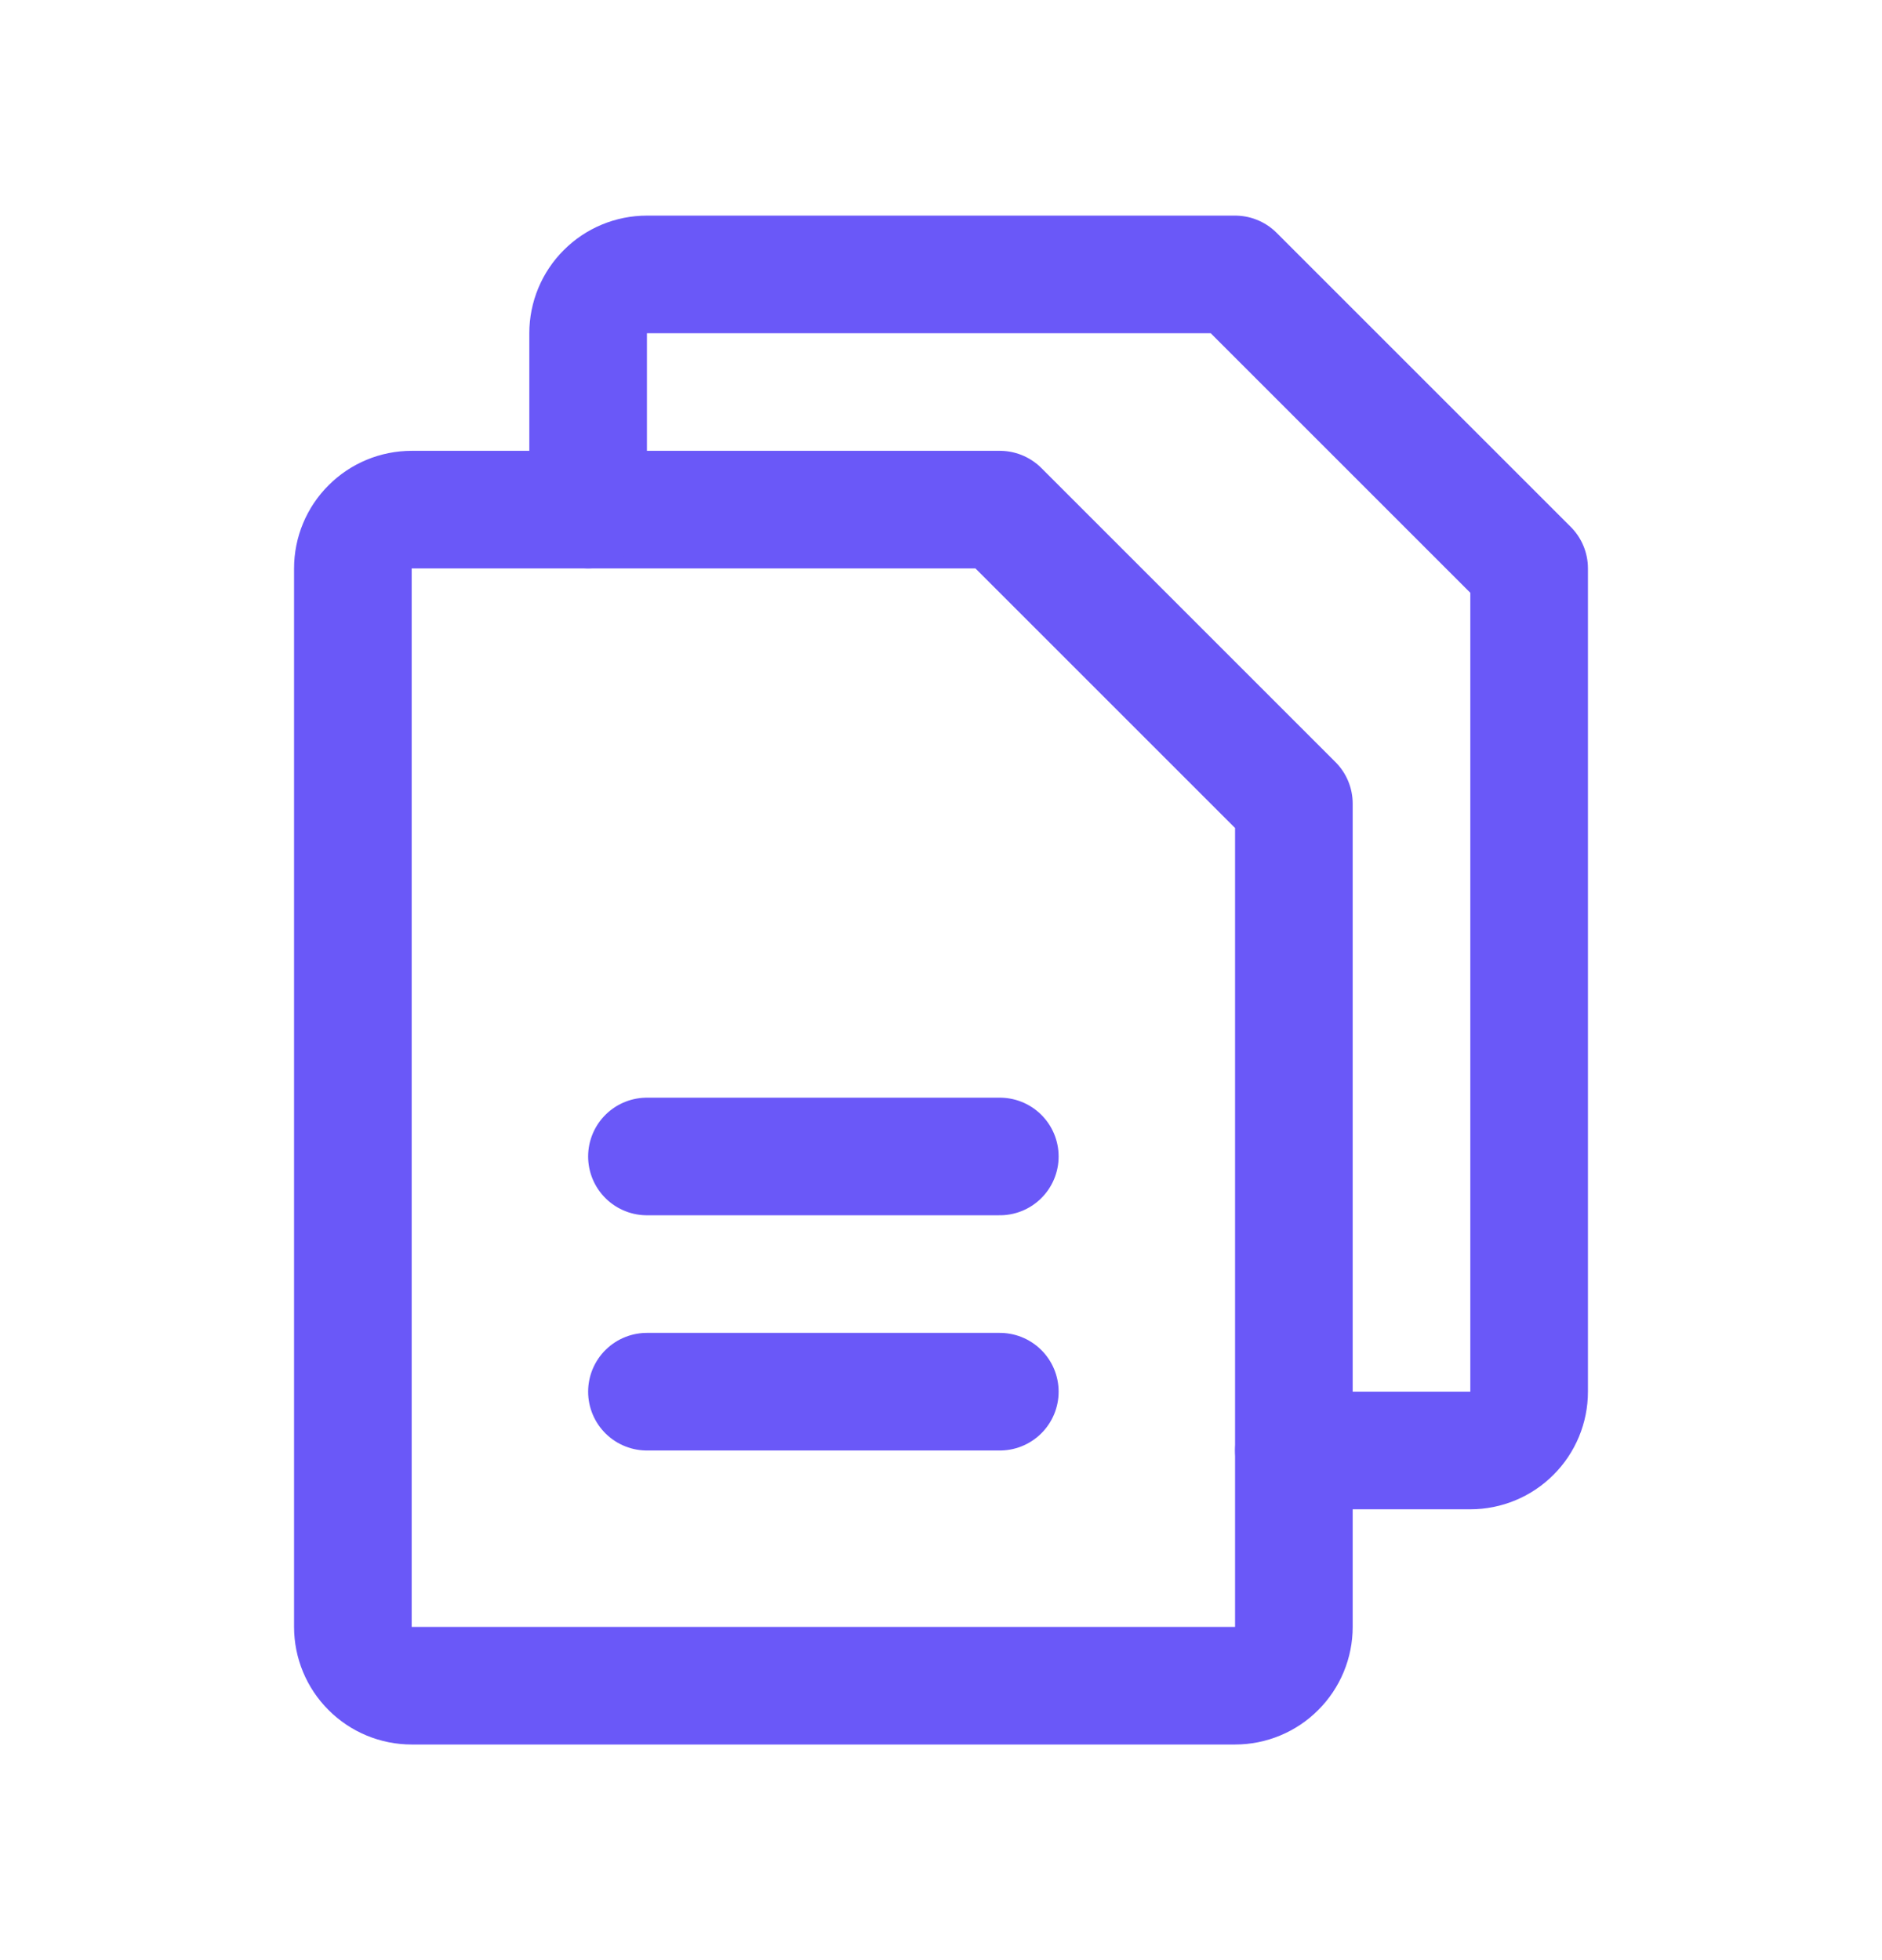
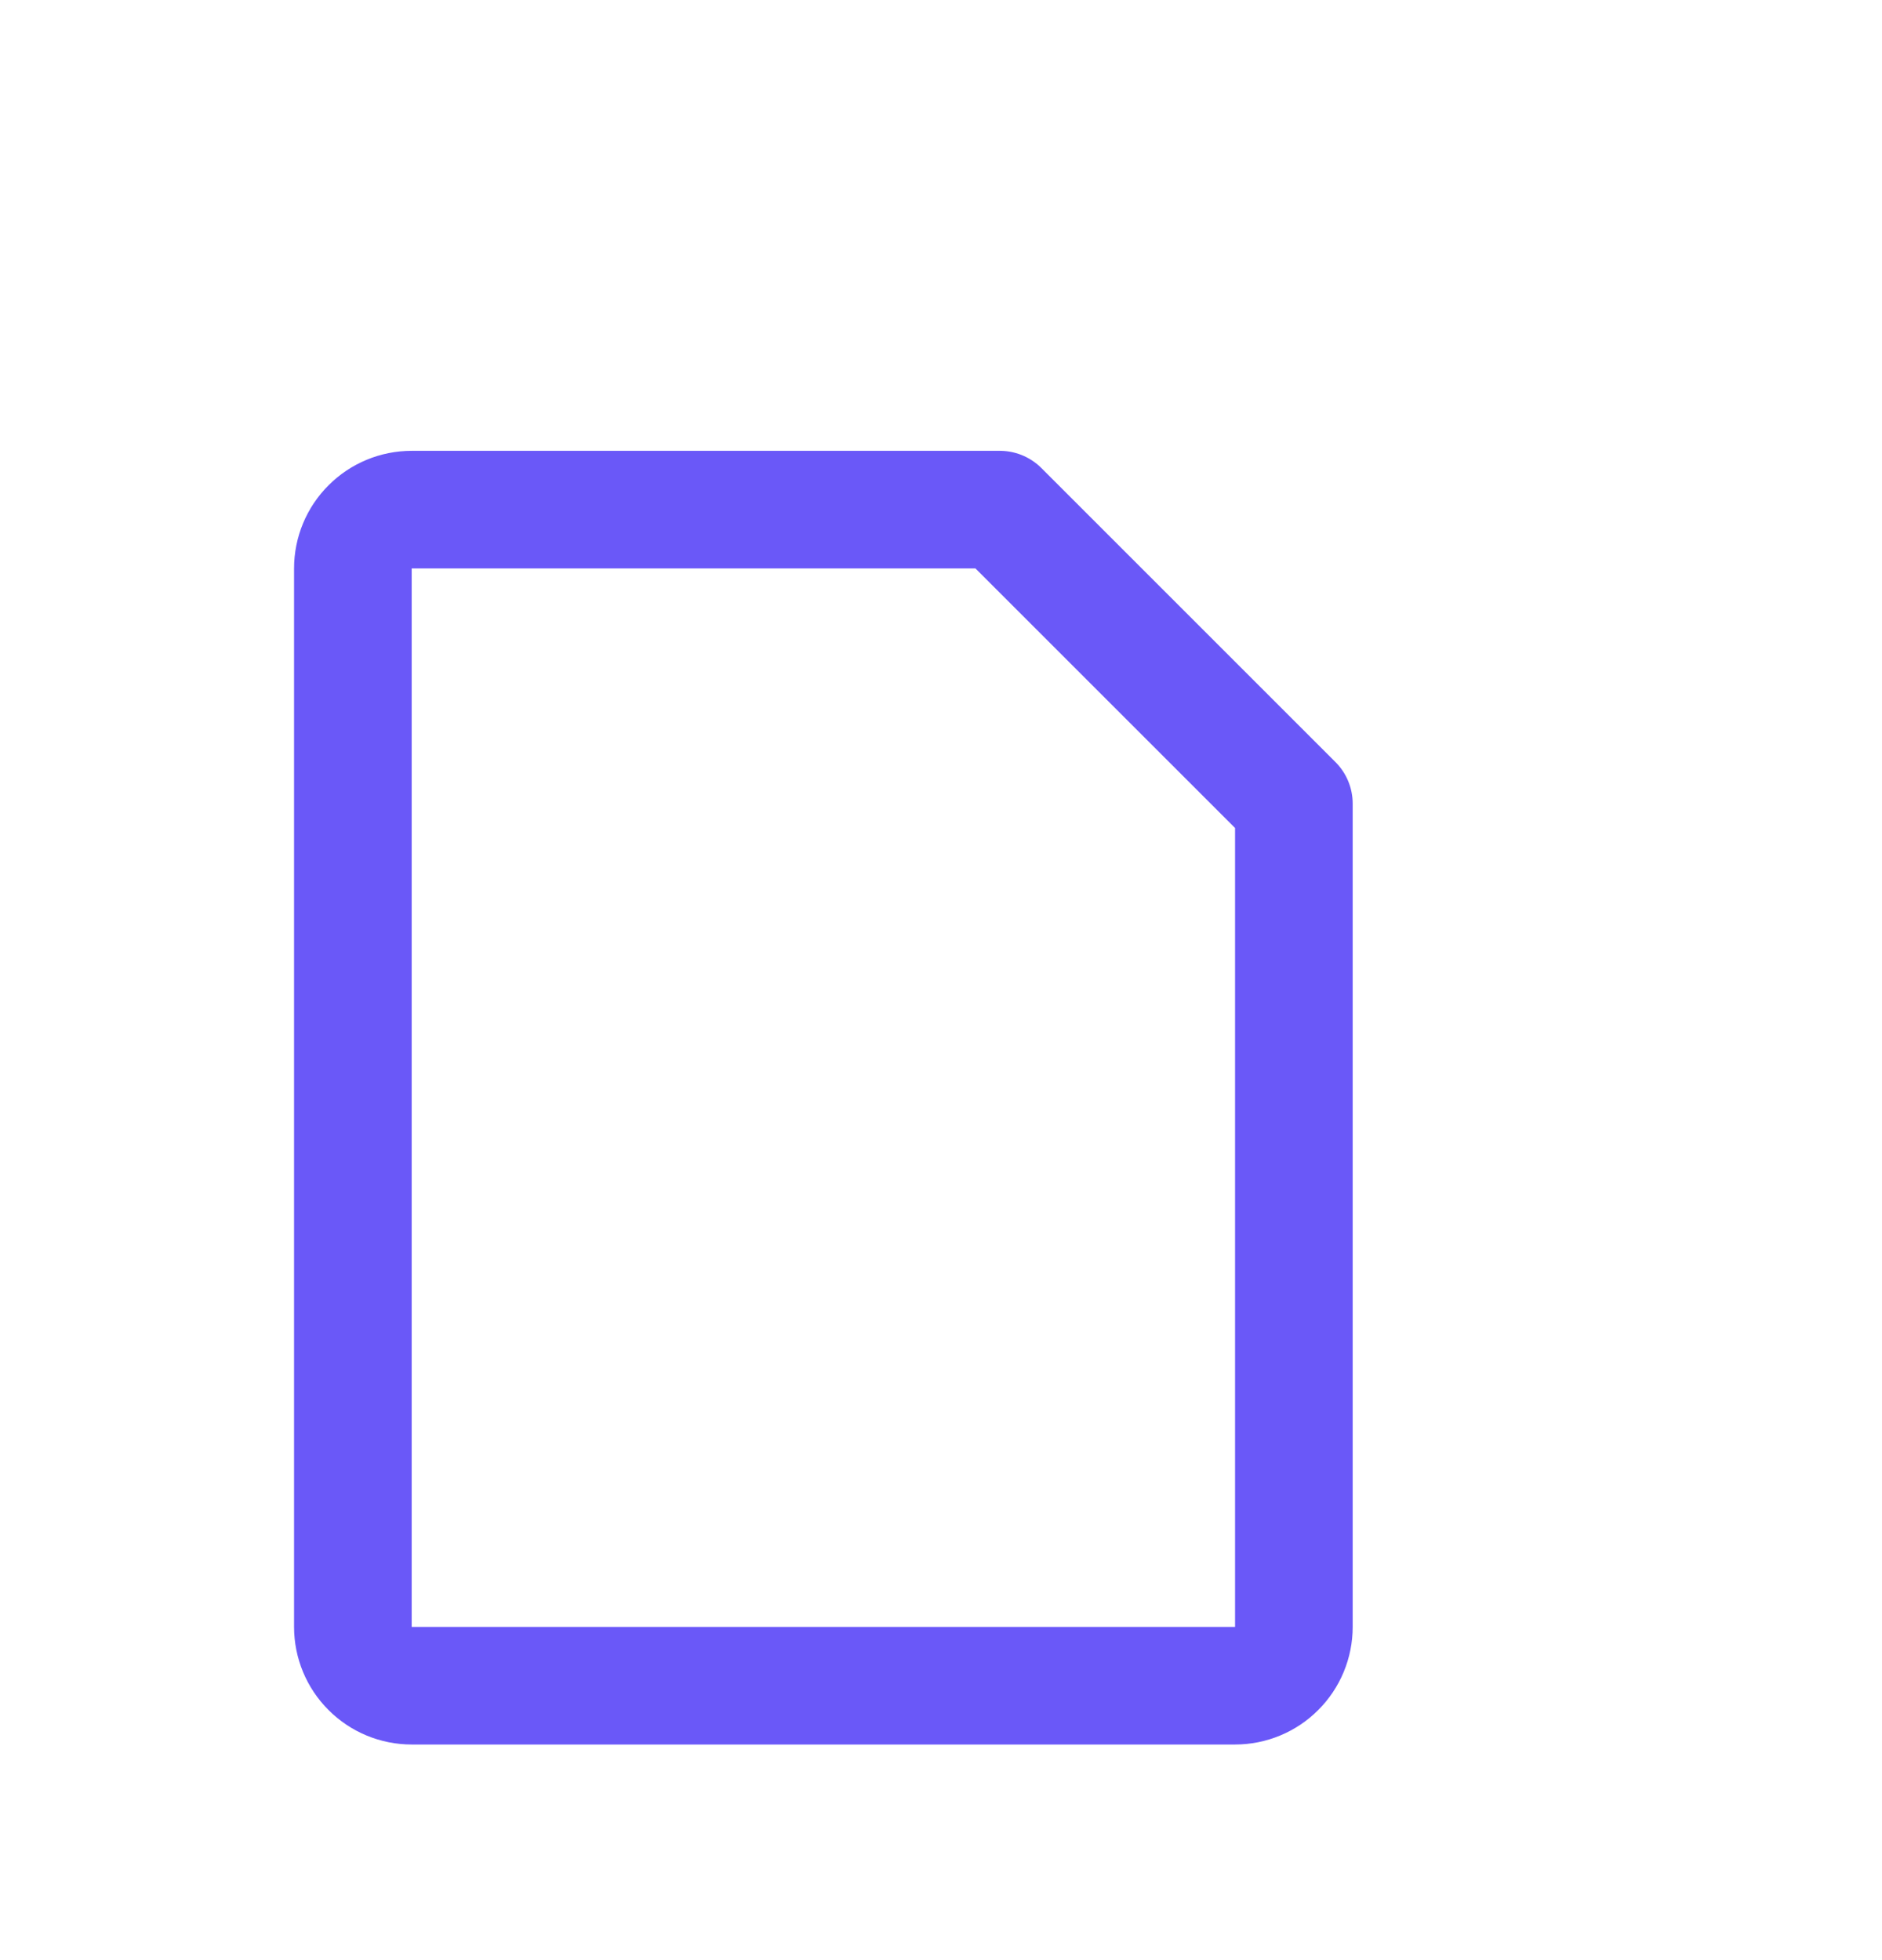
<svg xmlns="http://www.w3.org/2000/svg" width="24" height="25" viewBox="0 0 24 25" fill="none">
  <path d="M15.75 21.5H5.25C5.051 21.5 4.86 21.421 4.72 21.28C4.579 21.14 4.5 20.949 4.5 20.75V7.25C4.5 7.051 4.579 6.86 4.72 6.72C4.86 6.579 5.051 6.5 5.25 6.5H12.75L16.5 10.25V20.75C16.5 20.949 16.421 21.14 16.28 21.28C16.14 21.421 15.949 21.5 15.75 21.5Z" stroke="#6A58F8" stroke-width="1.5" stroke-linecap="round" stroke-linejoin="round" />
-   <path d="M7.5 6.5V4.25C7.5 4.051 7.579 3.86 7.72 3.72C7.86 3.579 8.051 3.5 8.25 3.5H15.75L19.5 7.25V17.75C19.5 17.949 19.421 18.14 19.28 18.28C19.14 18.421 18.949 18.5 18.75 18.5H16.5" stroke="#6A58F8" stroke-width="1.5" stroke-linecap="round" stroke-linejoin="round" />
-   <path d="M8.25 14.75H12.75" stroke="#6A58F8" stroke-width="1.5" stroke-linecap="round" stroke-linejoin="round" />
-   <path d="M8.25 17.75H12.75" stroke="#6A58F8" stroke-width="1.5" stroke-linecap="round" stroke-linejoin="round" />
</svg>